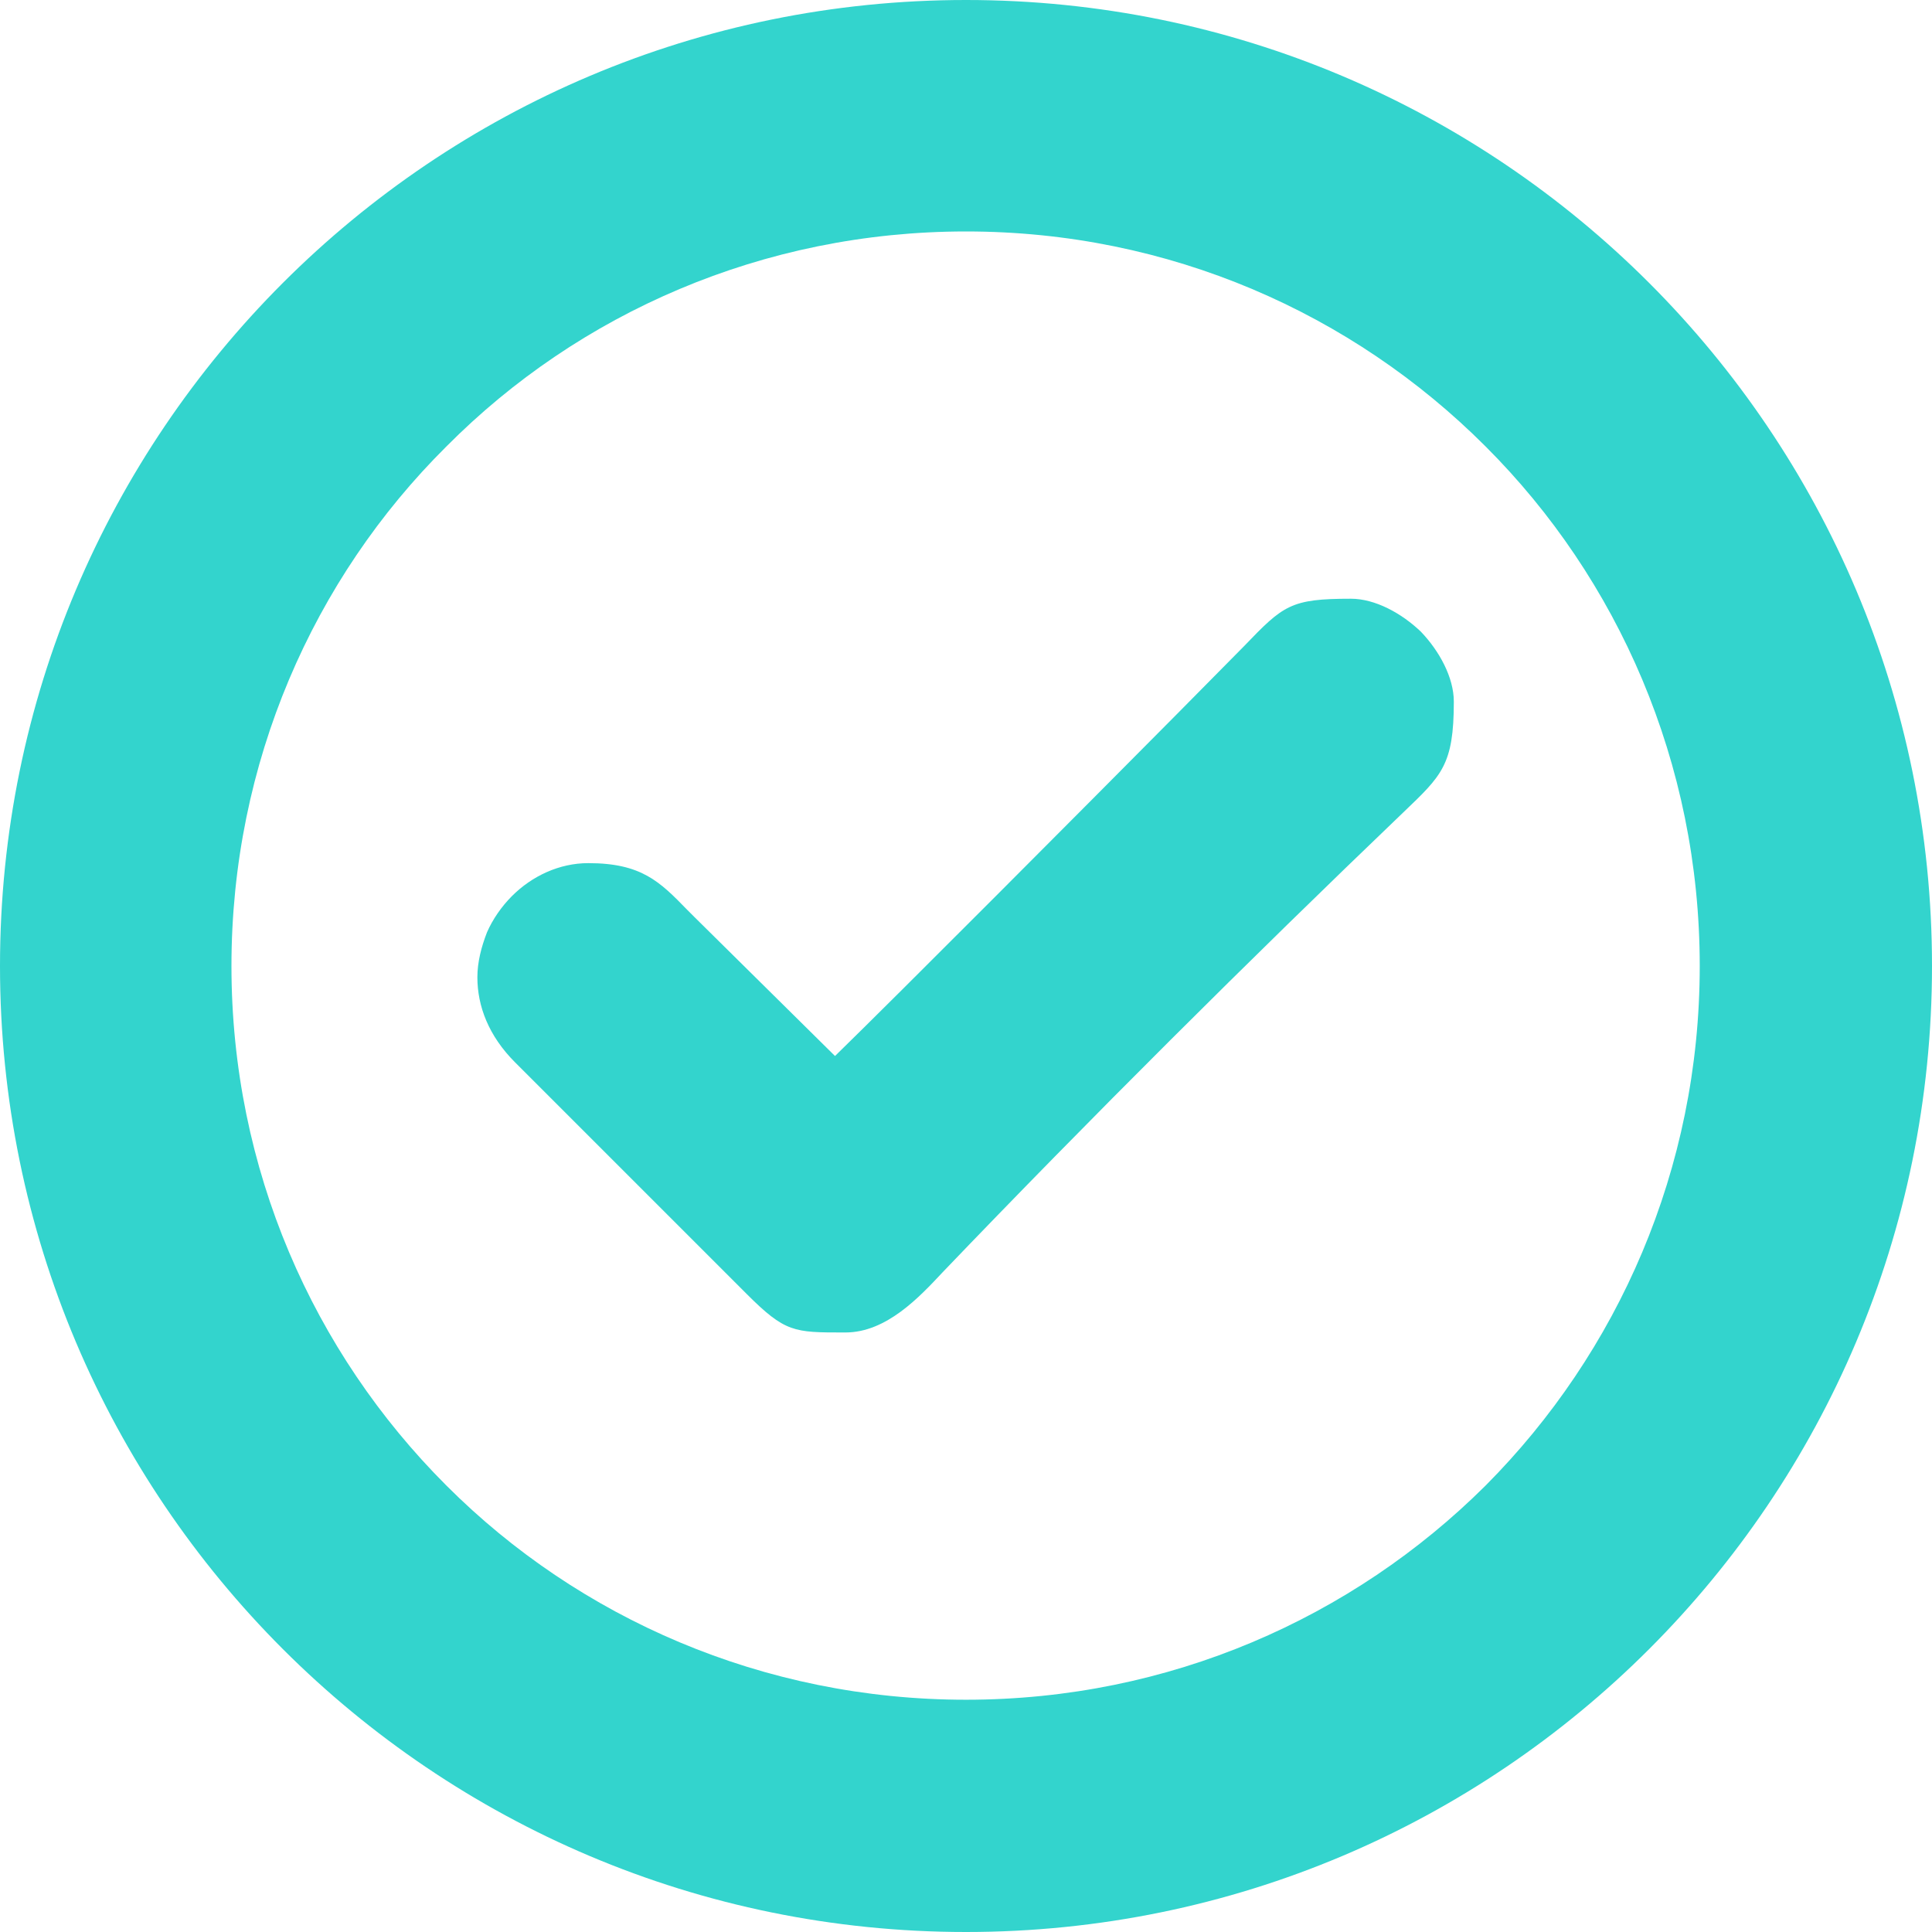
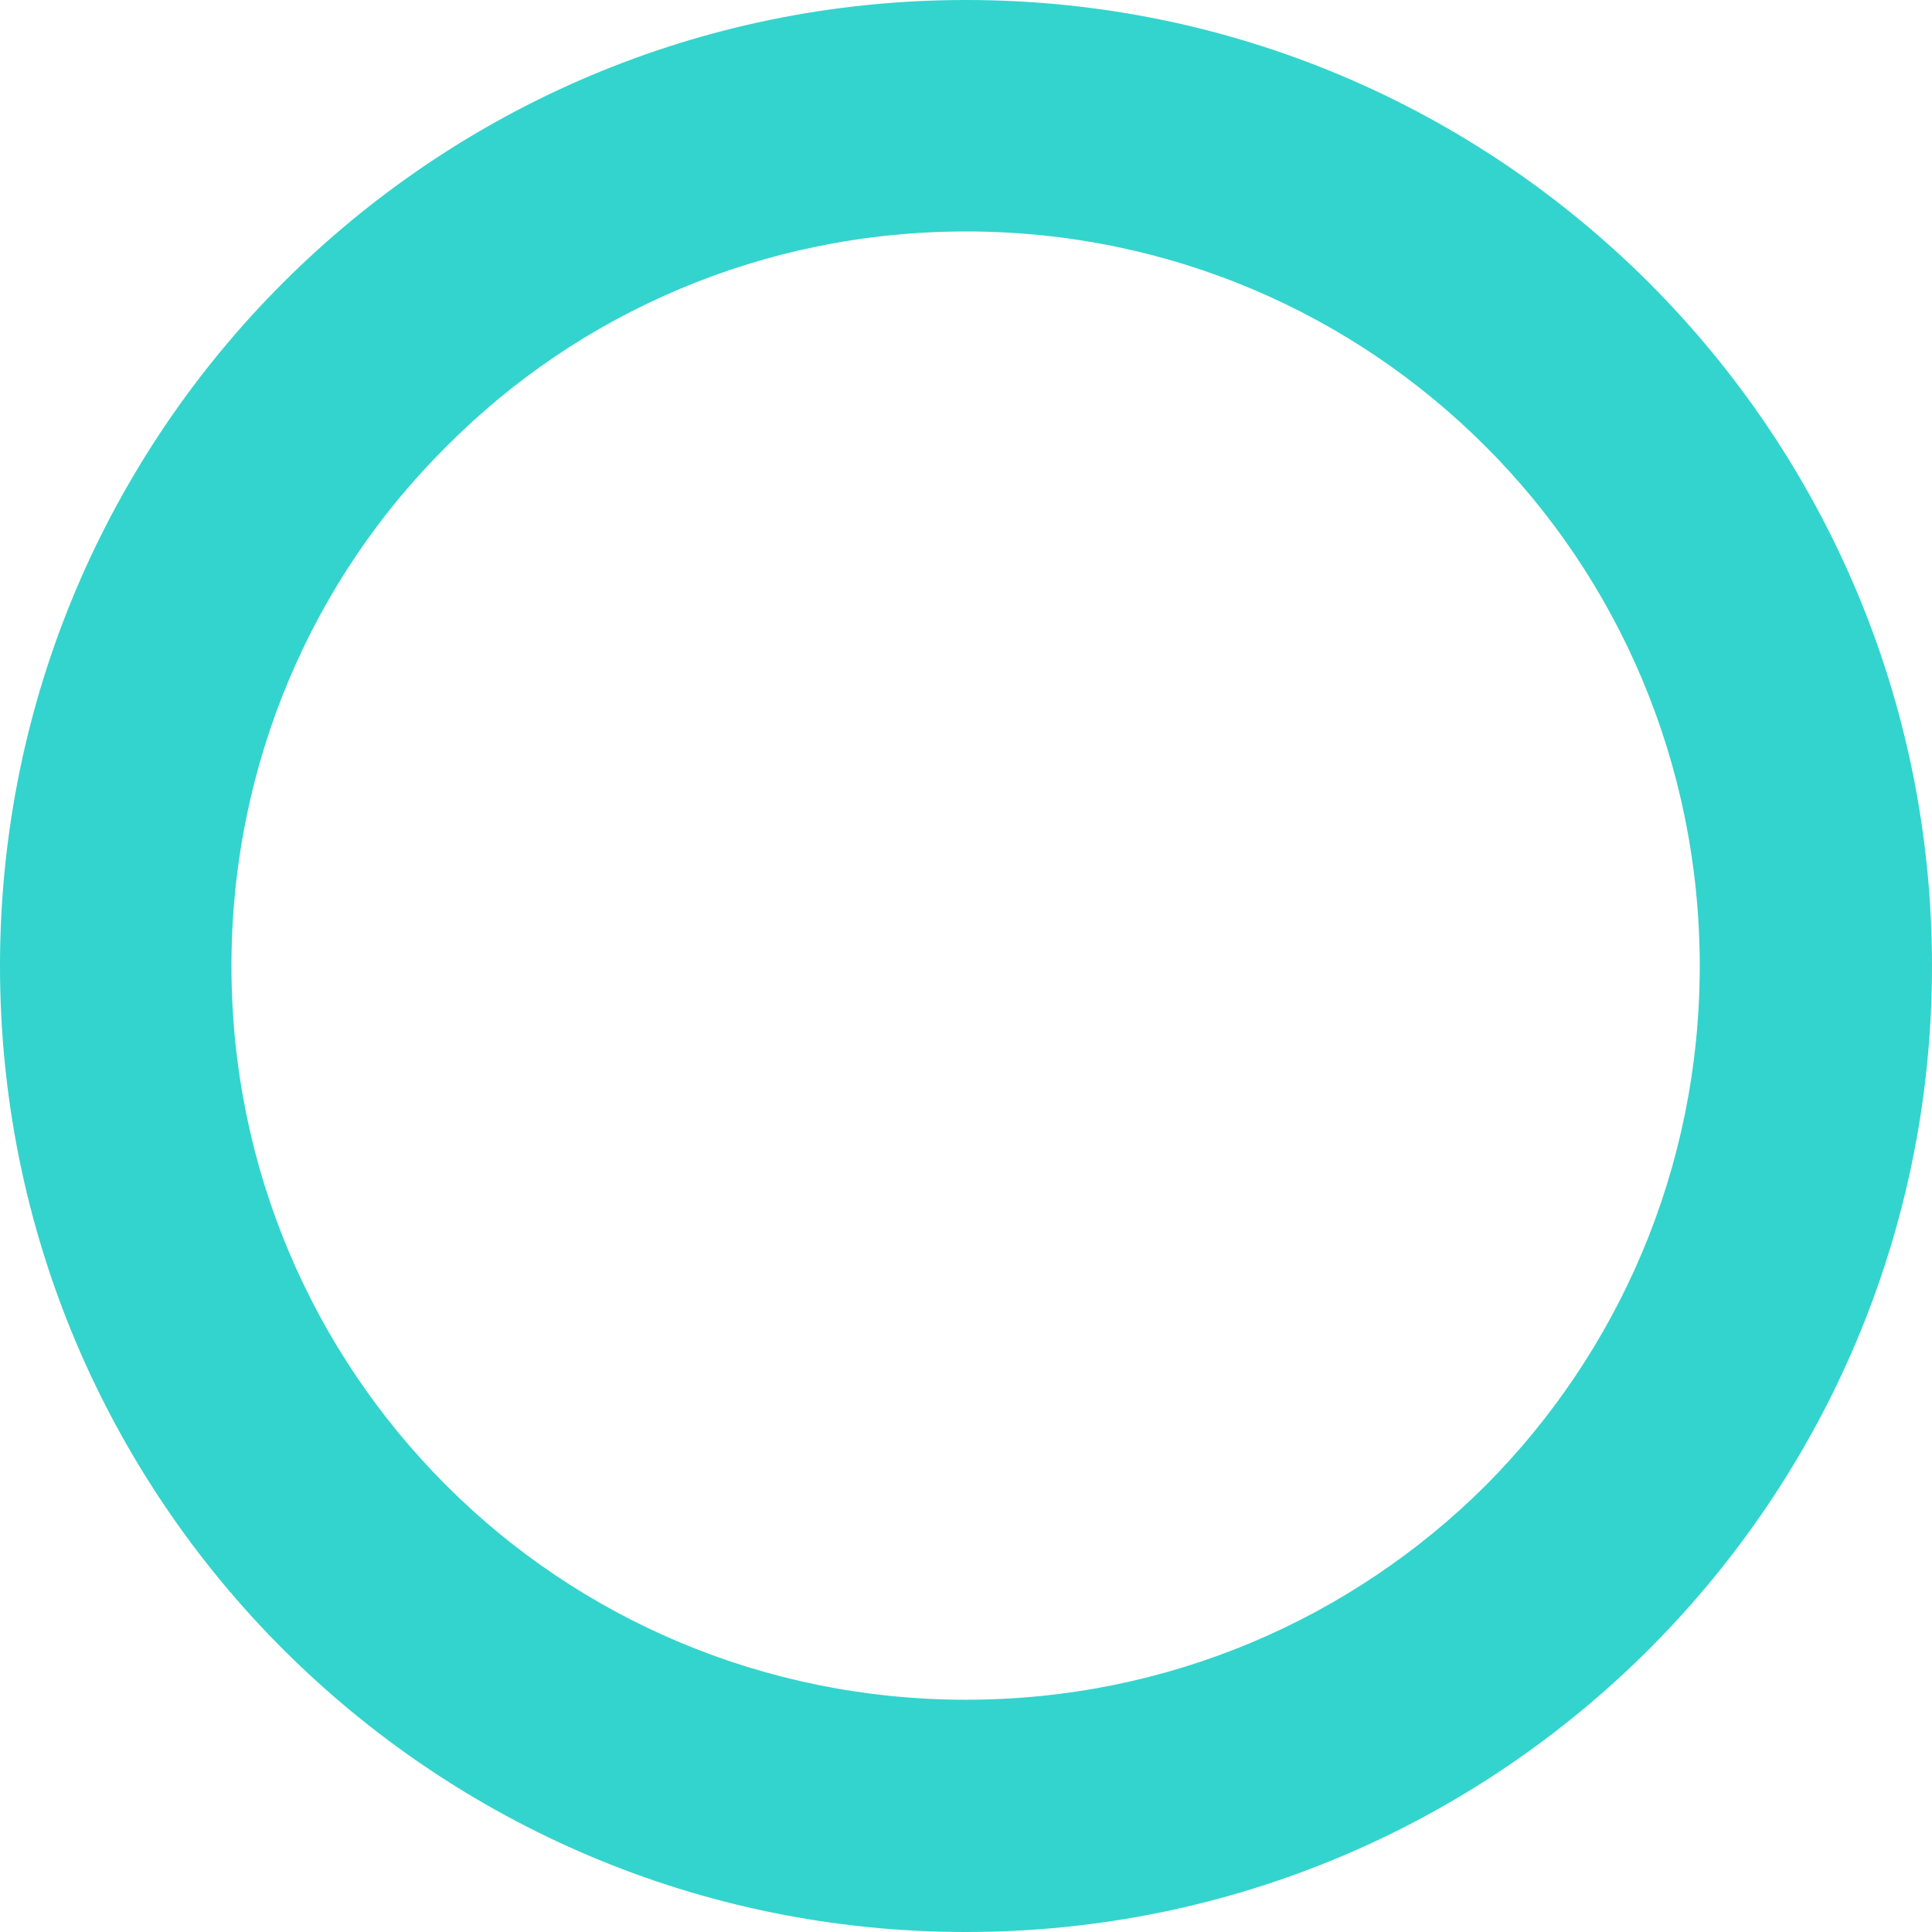
<svg xmlns="http://www.w3.org/2000/svg" xml:space="preserve" width="25px" height="25px" style="shape-rendering:geometricPrecision; text-rendering:geometricPrecision; image-rendering:optimizeQuality; fill-rule:evenodd; clip-rule:evenodd" viewBox="0 0 24.04 24.04">
  <defs>
    <style type="text/css">  .fil1 {fill:#33D4CD} .fil0 {fill:#33D4CD;fill-rule:nonzero}  </style>
  </defs>
  <g id="Слой_x0020_1">
-     <path class="fil0" d="M8.64 11.41l1.75 1.73c0.8,-0.78 3.08,-3.07 4.25,-4.25l0.84 -0.85c0.49,-0.51 0.58,-0.59 1.33,-0.59 0.3,0 0.63,0.18 0.87,0.41 0.23,0.24 0.41,0.57 0.41,0.87 0,0.79 -0.15,0.92 -0.63,1.38 -1.91,1.83 -3.9,3.81 -5.73,5.72 -0.29,0.31 -0.7,0.75 -1.21,0.75l-0.02 0c-0.62,0 -0.73,0 -1.21,-0.48l-2.88 -2.88c-0.33,-0.33 -0.47,-0.7 -0.47,-1.06 0,-0.19 0.05,-0.38 0.12,-0.56 0.07,-0.16 0.18,-0.32 0.31,-0.45 0.25,-0.25 0.59,-0.41 0.95,-0.41 0.66,0 0.89,0.23 1.23,0.58l0.09 0.09z" />
-     <path class="fil1" d="M12.02 0c6.64,0 12.02,5.38 12.02,12.02 0,6.64 -5.38,12.02 -12.02,12.02 -6.64,0 -12.02,-5.38 -12.02,-12.02 0,-6.64 5.38,-12.02 12.02,-12.02zm6.46 5.55c-1.65,-1.65 -3.93,-2.67 -6.46,-2.67 -2.53,0 -4.82,1.02 -6.46,2.67l-0.01 0.01c-1.65,1.64 -2.67,3.93 -2.67,6.46 0,2.53 1.02,4.81 2.67,6.46l0.01 0.01c1.64,1.64 3.93,2.66 6.46,2.66 2.53,0 4.81,-1.02 6.46,-2.66l0.01 -0.01c1.64,-1.65 2.66,-3.93 2.66,-6.46 0,-2.53 -1.02,-4.82 -2.66,-6.46l-0.01 -0.01z" />
+     <path class="fil1" d="M12.02 0c6.64,0 12.02,5.38 12.02,12.02 0,6.64 -5.38,12.02 -12.02,12.02 -6.64,0 -12.02,-5.38 -12.02,-12.02 0,-6.64 5.38,-12.02 12.02,-12.02m6.46 5.55c-1.65,-1.65 -3.93,-2.67 -6.46,-2.67 -2.53,0 -4.82,1.02 -6.46,2.67l-0.01 0.01c-1.65,1.64 -2.67,3.93 -2.67,6.46 0,2.53 1.02,4.81 2.67,6.46l0.01 0.01c1.64,1.64 3.93,2.66 6.46,2.66 2.53,0 4.81,-1.02 6.46,-2.66l0.01 -0.01c1.64,-1.65 2.66,-3.93 2.66,-6.46 0,-2.53 -1.02,-4.82 -2.66,-6.46l-0.01 -0.01z" />
  </g>
</svg>